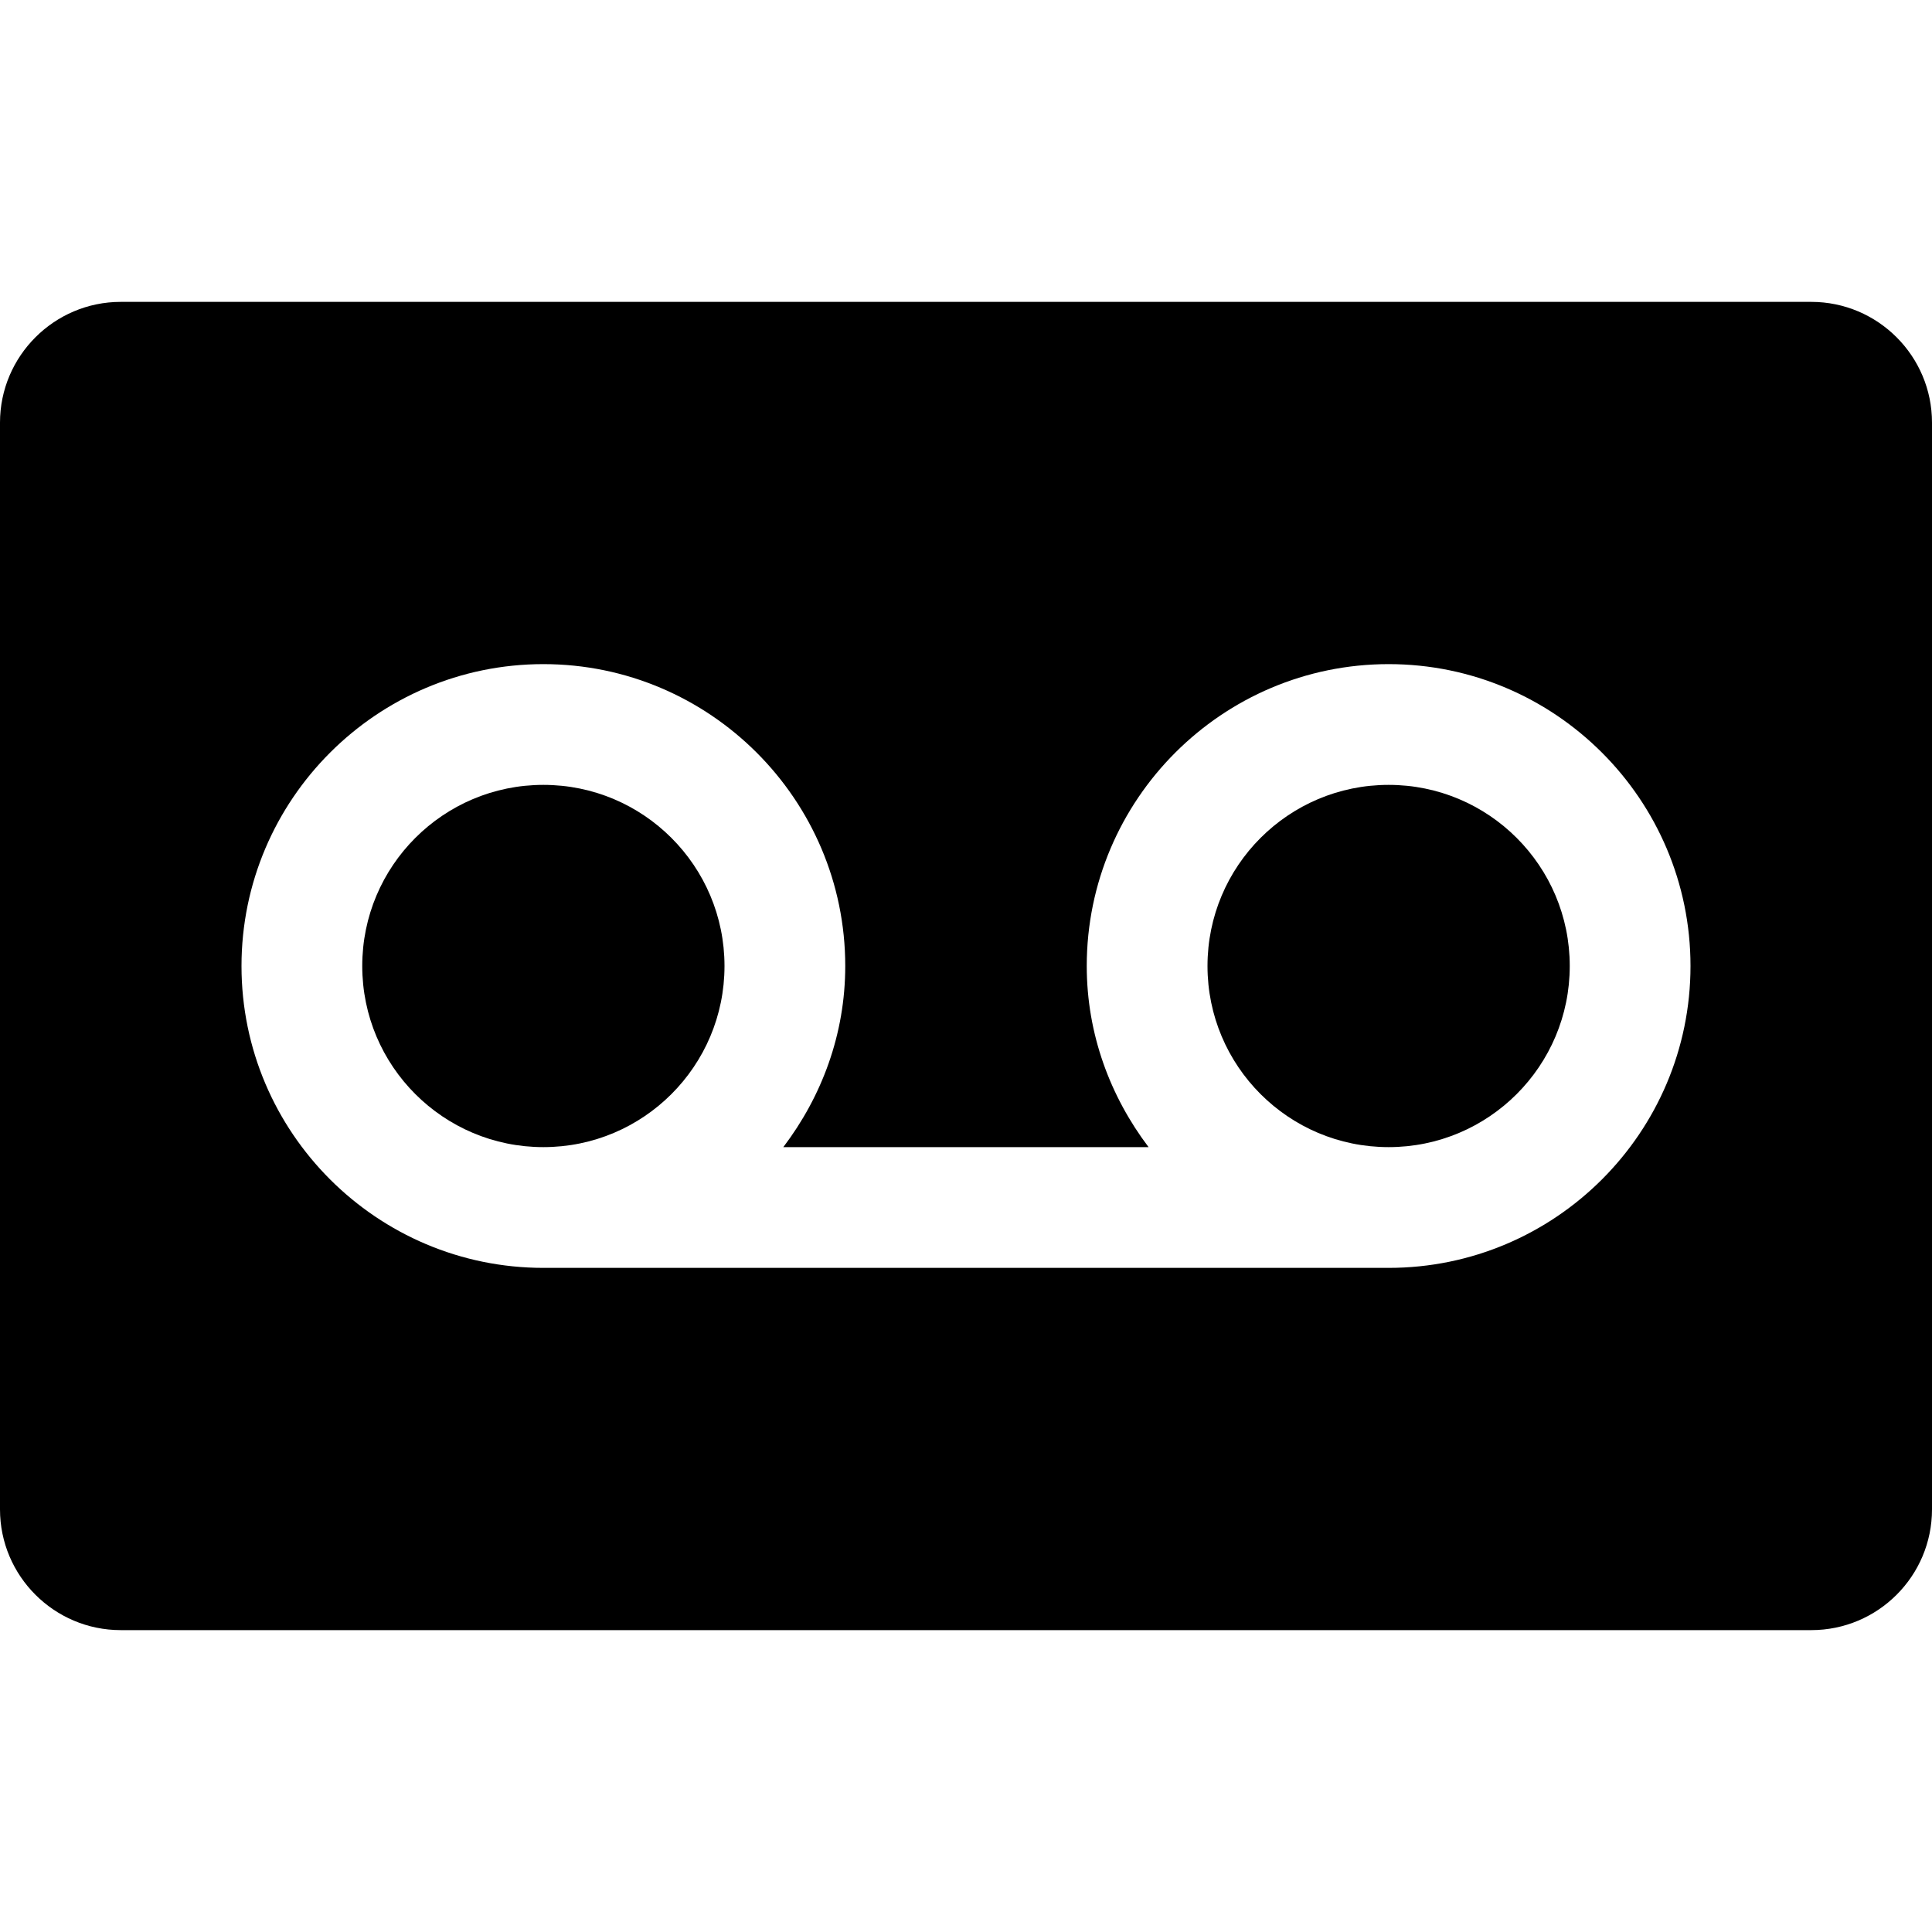
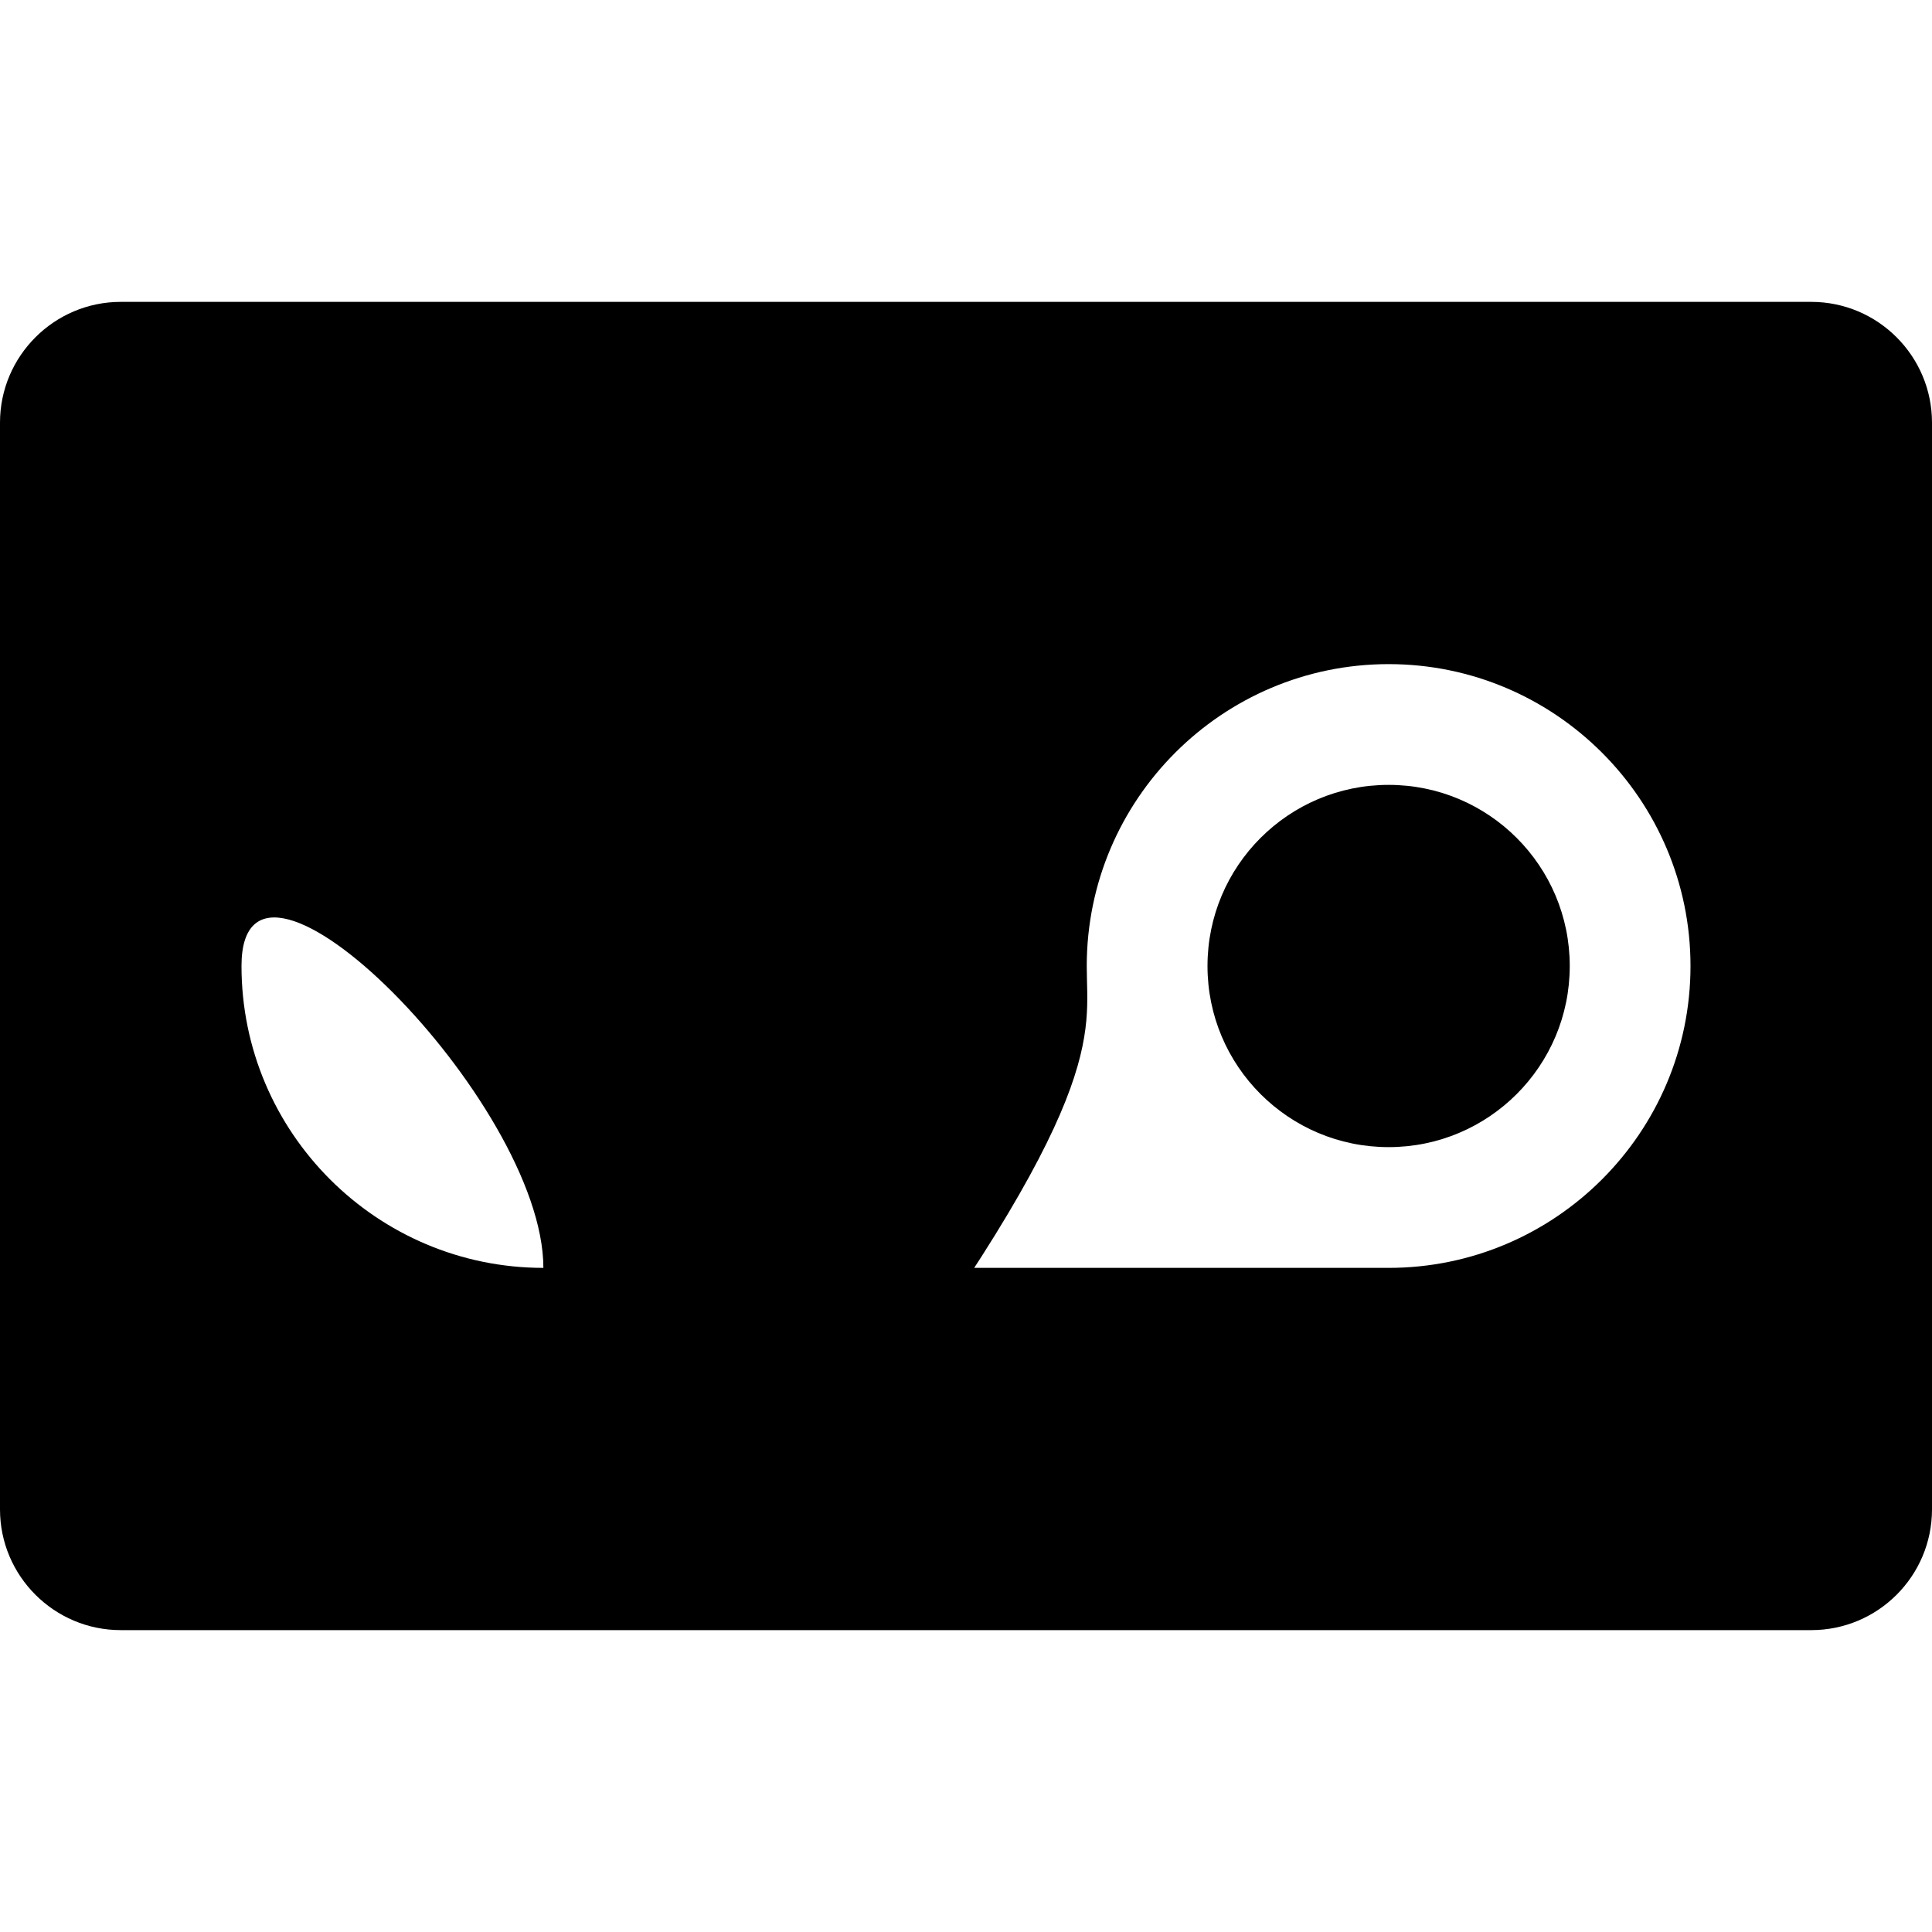
<svg xmlns="http://www.w3.org/2000/svg" version="1.1" id="Capa_1" x="0px" y="0px" viewBox="0 0 512 512" style="enable-background:new 0 0 512 512;" xml:space="preserve">
  <g>
    <g>
      <circle cx="368" cy="256" r="48" />
    </g>
  </g>
  <g>
    <g>
-       <circle cx="144" cy="256" r="48" />
-     </g>
+       </g>
  </g>
  <g>
    <g>
-       <path d="M480,80H32C14.368,80,0,94.368,0,112v288c0,17.664,14.368,32,32,32h448c17.664,0,32-14.336,32-32V112    C512,94.368,497.664,80,480,80z M368,336H144c-44.096,0-80-35.872-80-80c0-44.096,35.904-80,80-80s80,35.904,80,80    c0,18.08-6.24,34.592-16.416,48h96.8C294.24,290.592,288,274.08,288,256c0-44.096,35.872-80,80-80s80,35.904,80,80    C448,300.128,412.128,336,368,336z" />
+       <path d="M480,80H32C14.368,80,0,94.368,0,112v288c0,17.664,14.368,32,32,32h448c17.664,0,32-14.336,32-32V112    C512,94.368,497.664,80,480,80z M368,336H144c-44.096,0-80-35.872-80-80s80,35.904,80,80    c0,18.08-6.24,34.592-16.416,48h96.8C294.24,290.592,288,274.08,288,256c0-44.096,35.872-80,80-80s80,35.904,80,80    C448,300.128,412.128,336,368,336z" />
    </g>
  </g>
  <g>
</g>
  <g>
</g>
  <g>
</g>
  <g>
</g>
  <g>
</g>
  <g>
</g>
  <g>
</g>
  <g>
</g>
  <g>
</g>
  <g>
</g>
  <g>
</g>
  <g>
</g>
  <g>
</g>
  <g>
</g>
  <g>
</g>
</svg>